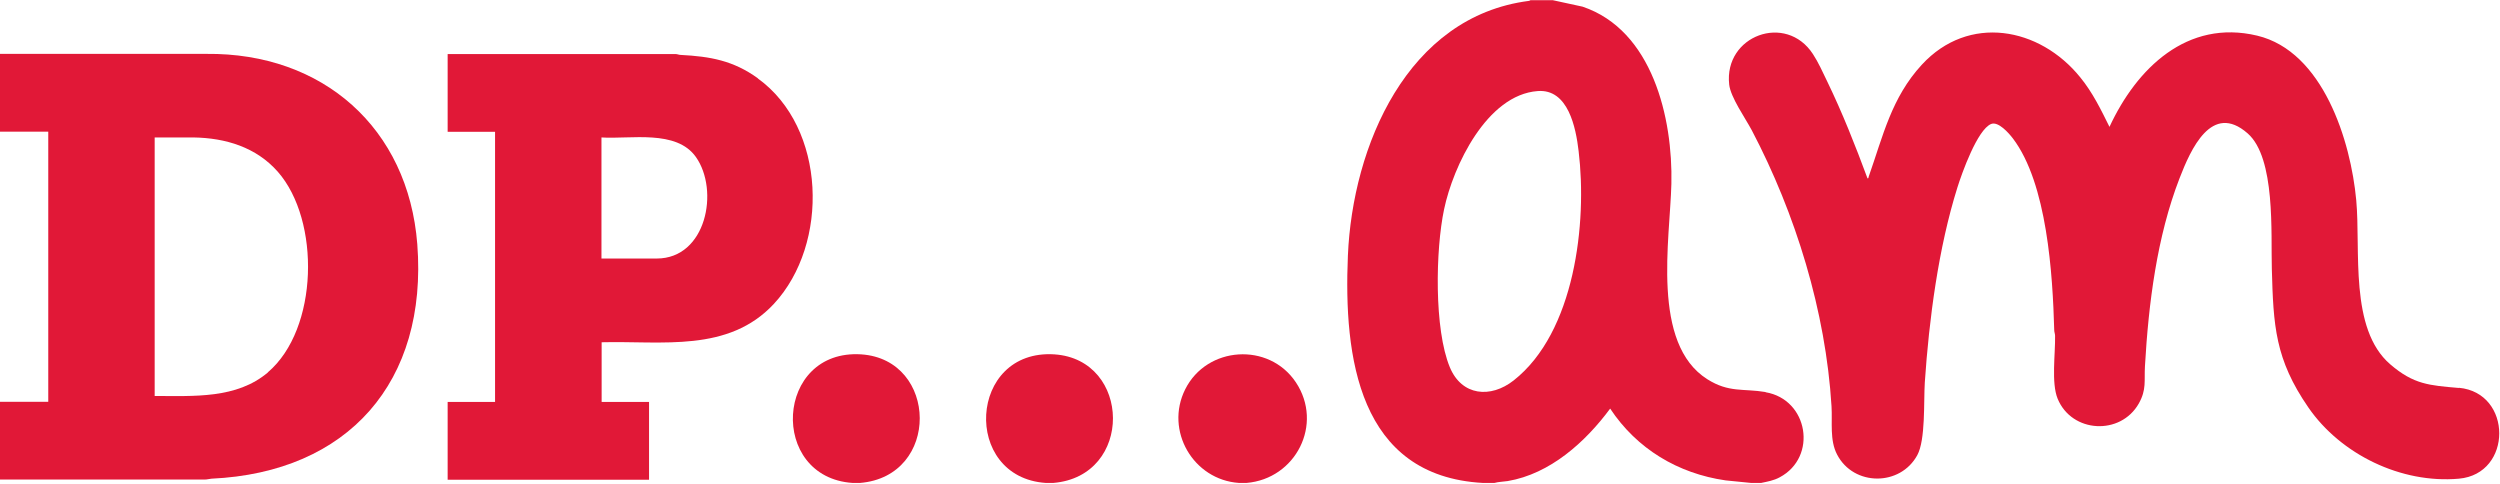
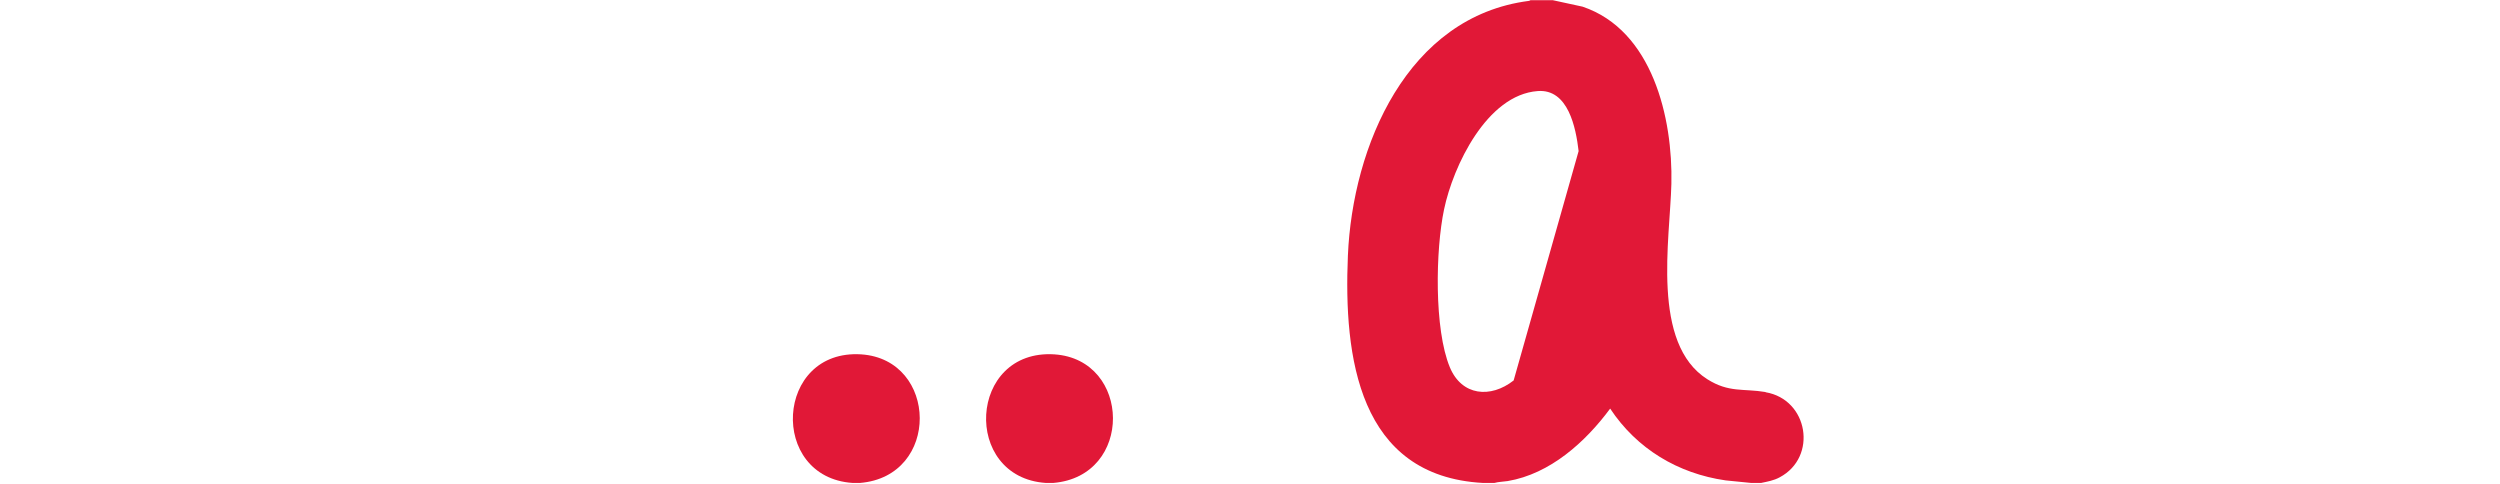
<svg xmlns="http://www.w3.org/2000/svg" width="1466" height="284" viewBox="0 0 1466 284" fill="none">
  <g clip-path="url(#logo-clip0_2_13)">
-     <path d="M121.2 31.6H0V77.2H28.3V235.6H0V281.2H120.2C121.5 281.2 122.7 280.8 124 280.7C204.2 277 250.9 223.9 244.7 143.2C239.4 75 189.2 30.9 121.1 31.6H121.2ZM157.2 218.3C138.8 234 113.5 232.2 90.7 232.2V80.6H113.5C132.3 80.9 150.2 86.3 162.9 100.7C188 129.3 186.8 193 157.1 218.3H157.2Z" fill="#E11837" />
-     <path d="M1035.4 229.9C1022.2 227.7 1013.9 230.4 1001.2 222.4C968.1 201.5 979.3 140.5 980.1 107.8C981 69.2 969 17.7 928 3.9L910.5 0.1H897.5L896.7 0.5C825.2 9.6 793.1 85.7 790.4 150C787.9 209.2 796.5 279.2 869.6 283.2C871.8 283.3 874.1 283.2 876.3 283.2C878.8 282.5 881.5 282.5 884.1 282.1C909 277.9 929.7 259.2 944.2 239.6C959.8 263.2 984 277.7 1011.9 281.7L1026.9 283.2H1032.7C1036.5 282.4 1040.1 281.8 1043.6 279.9C1066 268 1060.4 234.2 1035.3 230L1035.4 229.9ZM887.6 223.1C874.1 233.7 857.2 232.2 850.2 215.4C840.9 193.1 841.8 146.4 846.8 122.8C852.1 97.4 871.9 55.6 901.7 53.4C919.6 52 924.1 74.9 925.7 88.6C930.8 130.7 923.5 194.9 887.6 223.1Z" fill="#E11837" />
+     <path d="M1035.4 229.9C1022.2 227.7 1013.9 230.4 1001.2 222.4C968.1 201.5 979.3 140.5 980.1 107.8C981 69.2 969 17.7 928 3.9L910.5 0.1H897.5L896.7 0.5C825.2 9.6 793.1 85.7 790.4 150C787.9 209.2 796.5 279.2 869.6 283.2C871.8 283.3 874.1 283.2 876.3 283.2C878.8 282.5 881.5 282.5 884.1 282.1C909 277.9 929.7 259.2 944.2 239.6C959.8 263.2 984 277.7 1011.9 281.7L1026.9 283.2H1032.7C1036.5 282.4 1040.1 281.8 1043.6 279.9C1066 268 1060.4 234.2 1035.3 230L1035.4 229.9ZM887.6 223.1C874.1 233.7 857.2 232.2 850.2 215.4C840.9 193.1 841.8 146.4 846.8 122.8C852.1 97.4 871.9 55.6 901.7 53.4C919.6 52 924.1 74.9 925.7 88.6Z" fill="#E11837" />
    <path d="M618.4 207.8C567.7 204.5 563.9 279.9 613.3 283.2C614.6 283.2 616.3 283.3 617.6 283.2C664.9 279.3 663.5 210.8 618.3 207.8H618.4Z" fill="#E11837" />
    <path d="M505.1 207.8C454.4 204.5 450.6 279.9 500 283.2C501.3 283.2 503 283.3 504.3 283.2C551.6 279.3 550.2 210.8 505 207.8H505.1Z" fill="#E11837" />
-     <path d="M695 228.3C682.9 252.5 699.7 281.4 726.6 283.2C727.9 283.2 729.6 283.3 730.9 283.2C759.9 280.8 776.2 248.7 759.9 224.2C744.1 200.5 707.7 202.9 695 228.3Z" fill="#E11837" />
-     <path d="M444.4 45.9C430 35.5 416.5 33.1 399.1 32.2C398.1 32.2 397.2 31.7 396.2 31.7H262.5V77.3H290.3V235.7H262.5V281.3H380.6V235.7H352.8V200.7C388.3 199.8 427.1 206.9 453.8 178.2C486.5 143 484.5 74.9 444.4 46V45.9ZM385.1 151.6H352.7V80.6C369.8 81.7 396.6 75.8 408.1 92.1C421.9 111.7 414.2 151.6 385.1 151.6Z" fill="#E11837" />
-     <path d="M1441.9 227.5C1424.6 226 1415.4 225.5 1401.6 213.6C1377.5 192.8 1384.4 146.8 1381.7 117.4C1378.5 82.6 1362.2 30.1 1323.6 20.9C1282.5 11.1 1252.9 40.1 1237 74.4C1232 64.3 1227.1 54.2 1219.9 45.4C1196 15.8 1154.4 8.2 1127 37.9C1109.1 57.3 1104.2 79.8 1095.8 103.6C1095.6 104.1 1095.8 104.7 1095.1 104.6C1088 85.4 1080.4 66.2 1071.5 47.8C1069 42.6 1066.2 36.4 1063.1 31.7C1047.3 7.4 1010.8 20.9 1014 49.6C1014.8 57 1023.4 69.2 1027.2 76.3C1053 125.4 1070.6 182.6 1074 238.2C1074.6 247.5 1072.8 258.1 1077.3 266.6C1087 285.2 1114.3 285.3 1124.3 266.9C1129.2 257.9 1128 235.5 1128.7 224.3C1131.2 187.3 1136.7 145.3 1147.8 110C1150.4 101.7 1159.5 76 1167.6 72.7C1171.8 71 1178 78.1 1180.3 81.1C1200.5 107.6 1203.7 161.1 1204.6 193.6C1204.6 194.7 1205.1 195.8 1205.1 196.9C1205.3 207.6 1202.8 224.5 1206.6 233.8C1214.9 254 1243.5 255.5 1254.2 236.6C1258.8 228.4 1257.3 223.4 1257.8 214.7C1259.9 178 1264.8 138.8 1278.1 104.5C1284.6 87.7 1296.9 59.7 1318 78.2C1334.5 92.6 1331.6 137 1332.2 157.6C1333.1 191.1 1334.1 210.6 1353.6 238.9C1372.6 266.5 1408.1 283.7 1441.9 280.7C1473.5 277.9 1473.4 230.3 1441.9 227.4V227.5Z" fill="#E11837" />
  </g>
  <defs>
    <clipPath id="logo-clip0_2_13">
      <rect width="1465.6" height="283.2" fill="white" />
    </clipPath>
  </defs>
</svg>